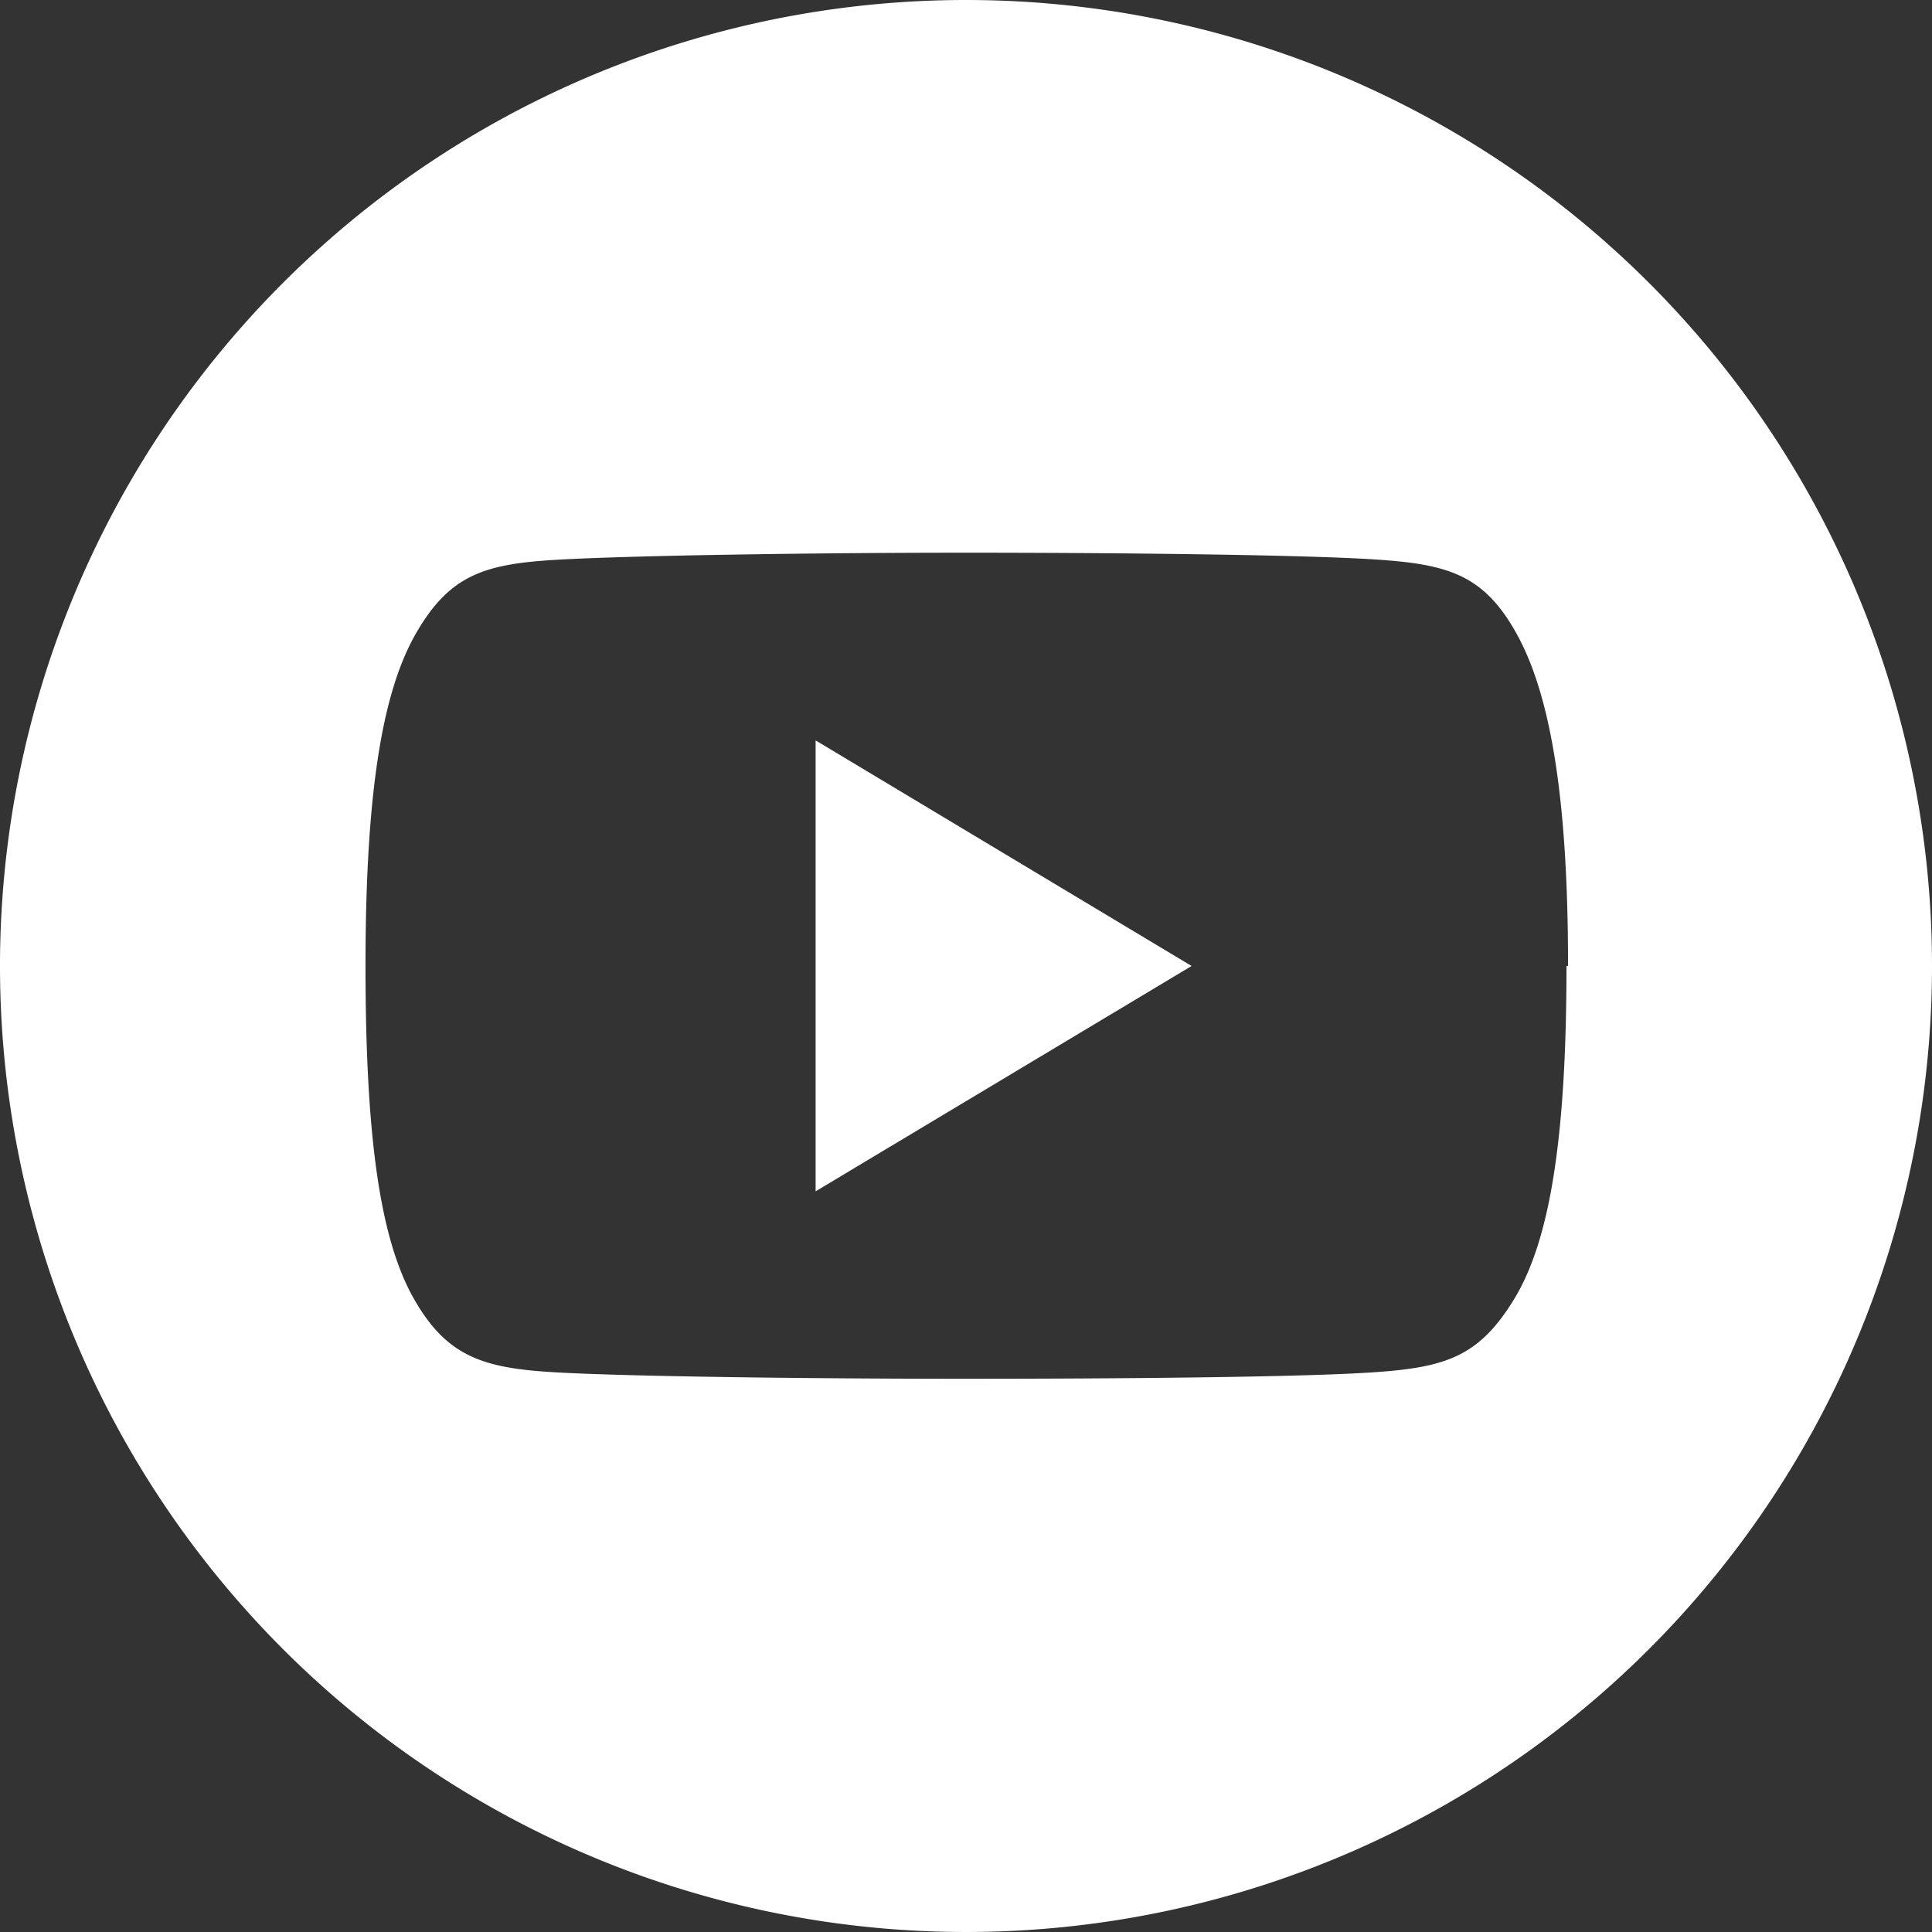
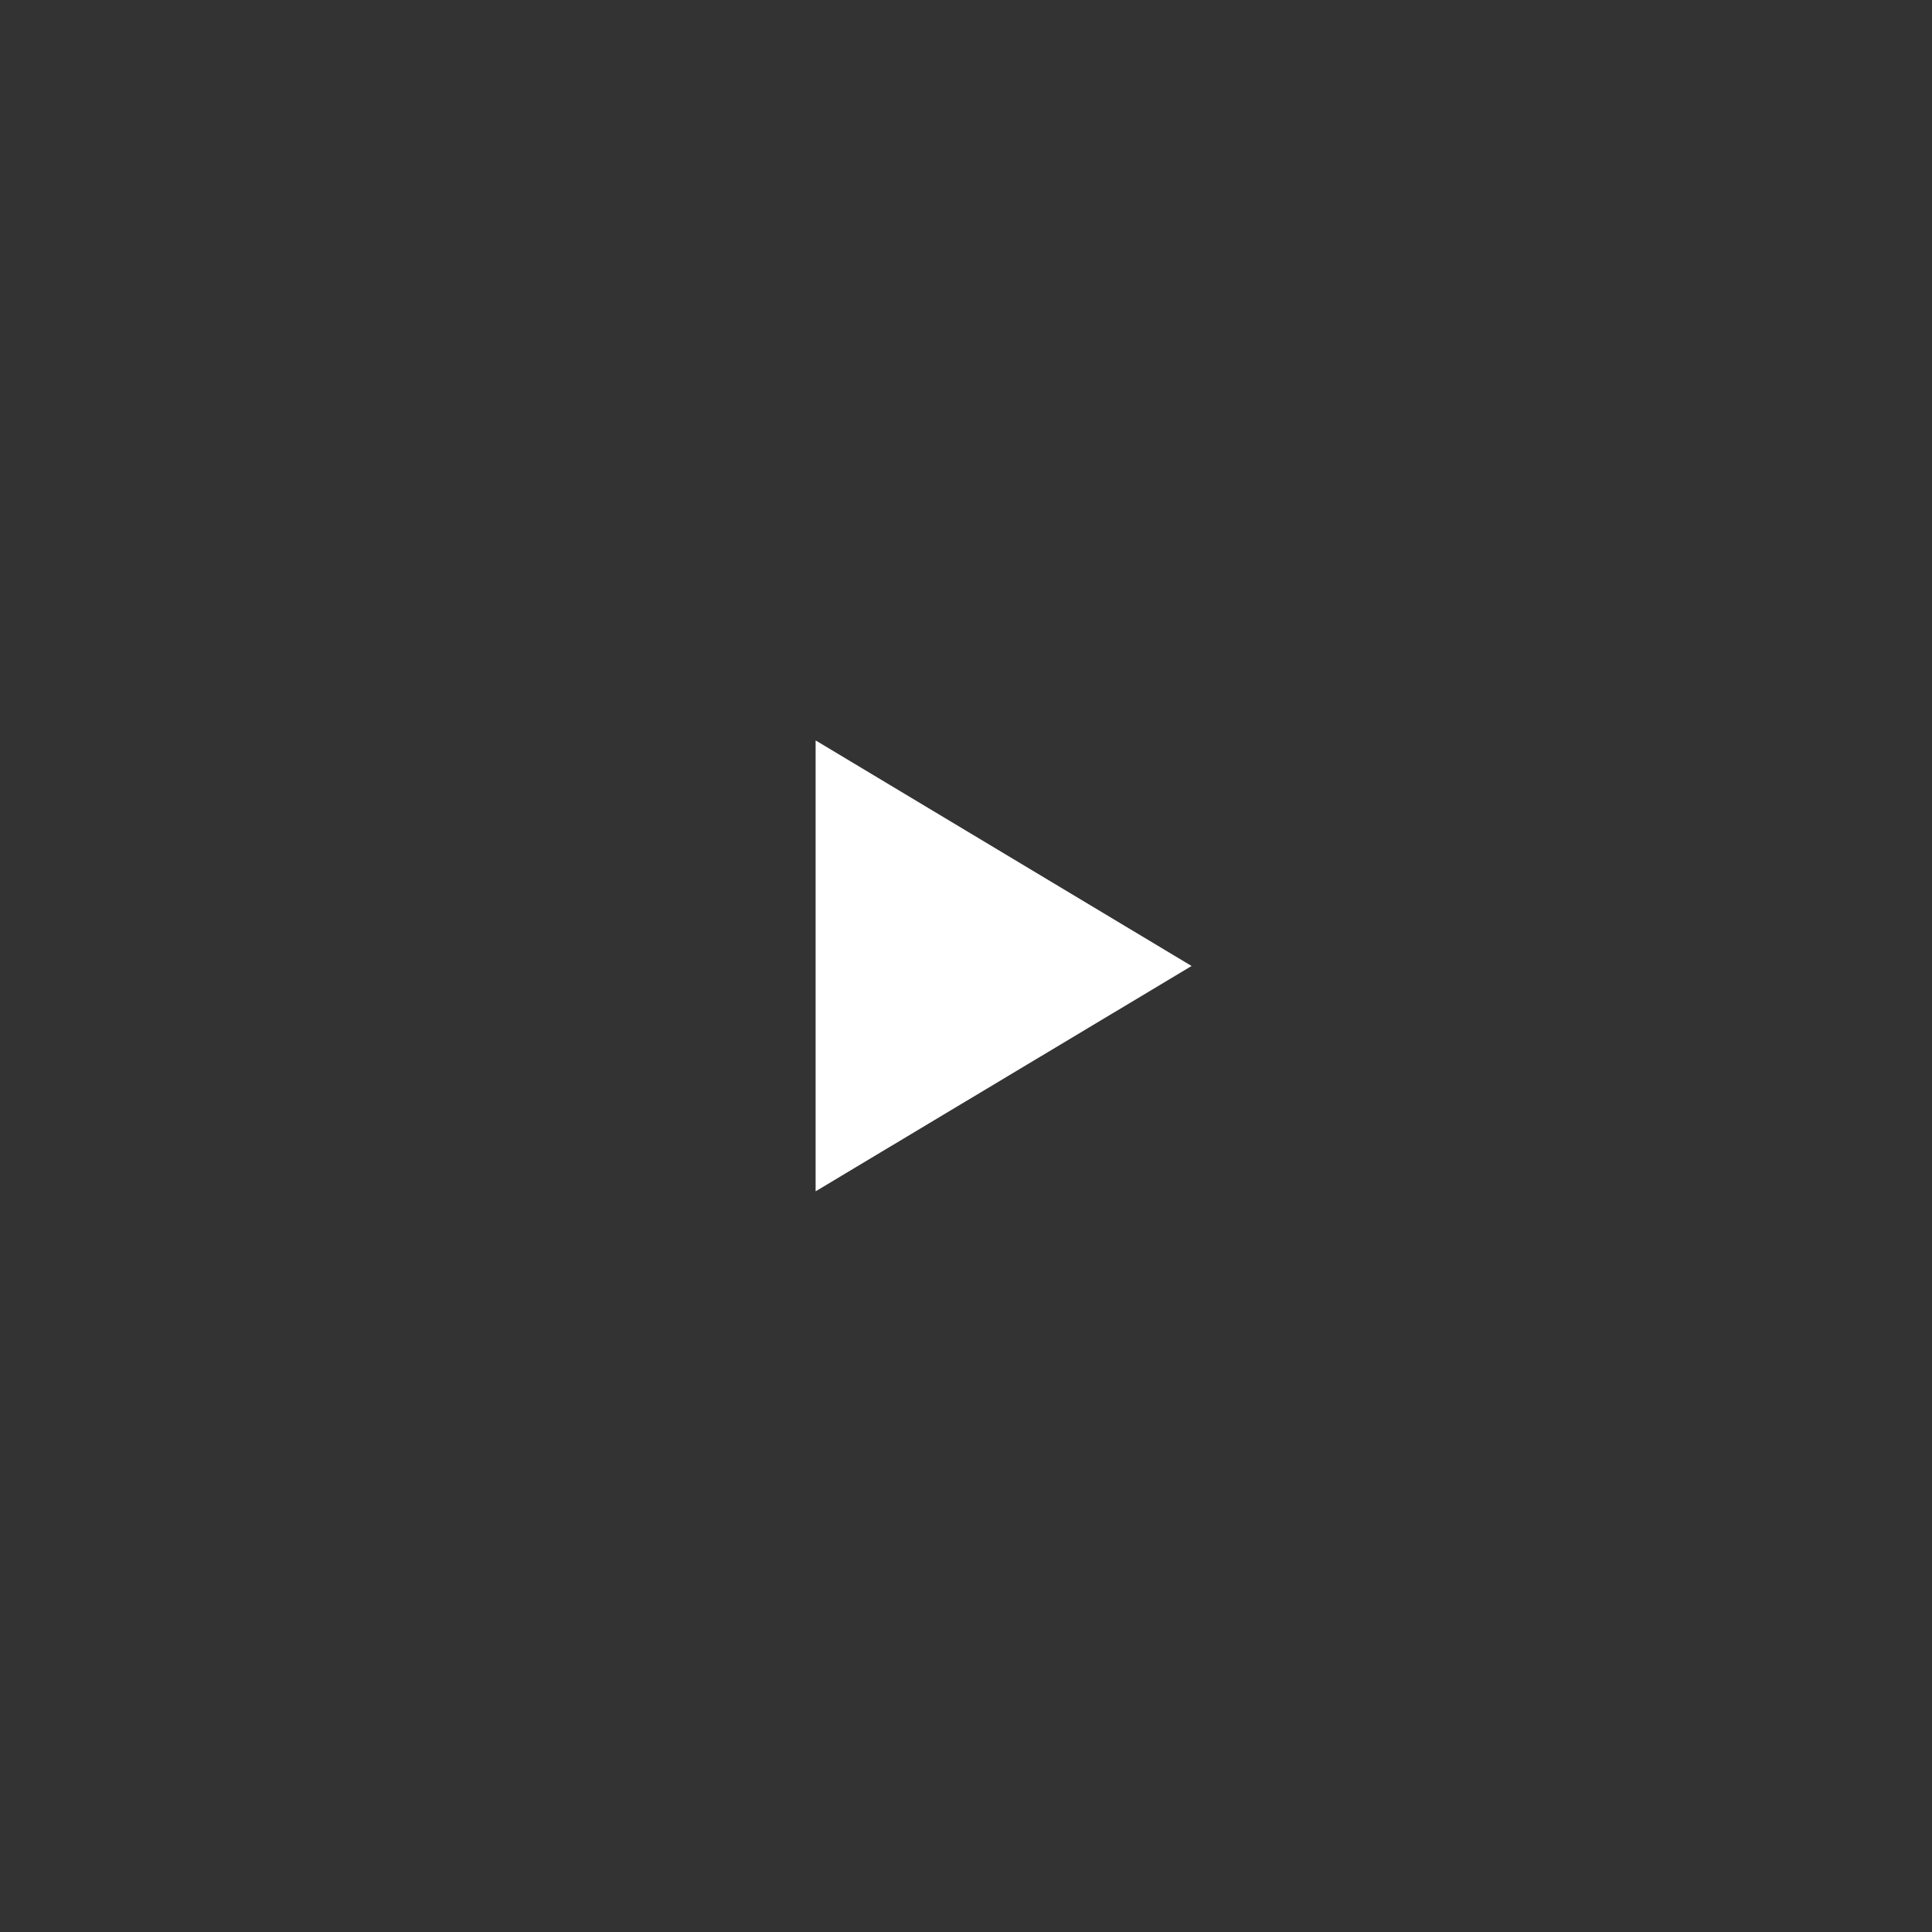
<svg xmlns="http://www.w3.org/2000/svg" viewBox="0 0 74 74">
  <rect x="0" y="0" width="74" height="74" fill="#333333" stroke="none" />
  <defs>
    <style>.cls-1{fill:#fff;}</style>
  </defs>
  <title>Asset 12</title>
  <g id="Layer_2" data-name="Layer 2">
    <g id="Layer_1-2" data-name="Layer 1">
      <polygon class="cls-1" points="31.24 45.63 45.64 37 31.24 28.36 31.24 45.63" />
-       <path class="cls-1" d="M37,0A37,37,0,1,0,74,37,37,37,0,0,0,37,0ZM60,37v0c0,6.7-.66,10.55-2,12.75s-2.6,2.62-5.36,2.81-9.7.25-15.7.25-13-.09-15.72-.25-4.11-.6-5.37-2.82S14,43.72,14,37h0c0-6.73.66-10.55,1.95-12.77s2.62-2.63,5.38-2.79S31,21.17,37,21.17s12.94.08,15.69.26,4.12.57,5.37,2.79,2,6,2,12.77Z" />
    </g>
  </g>
</svg>